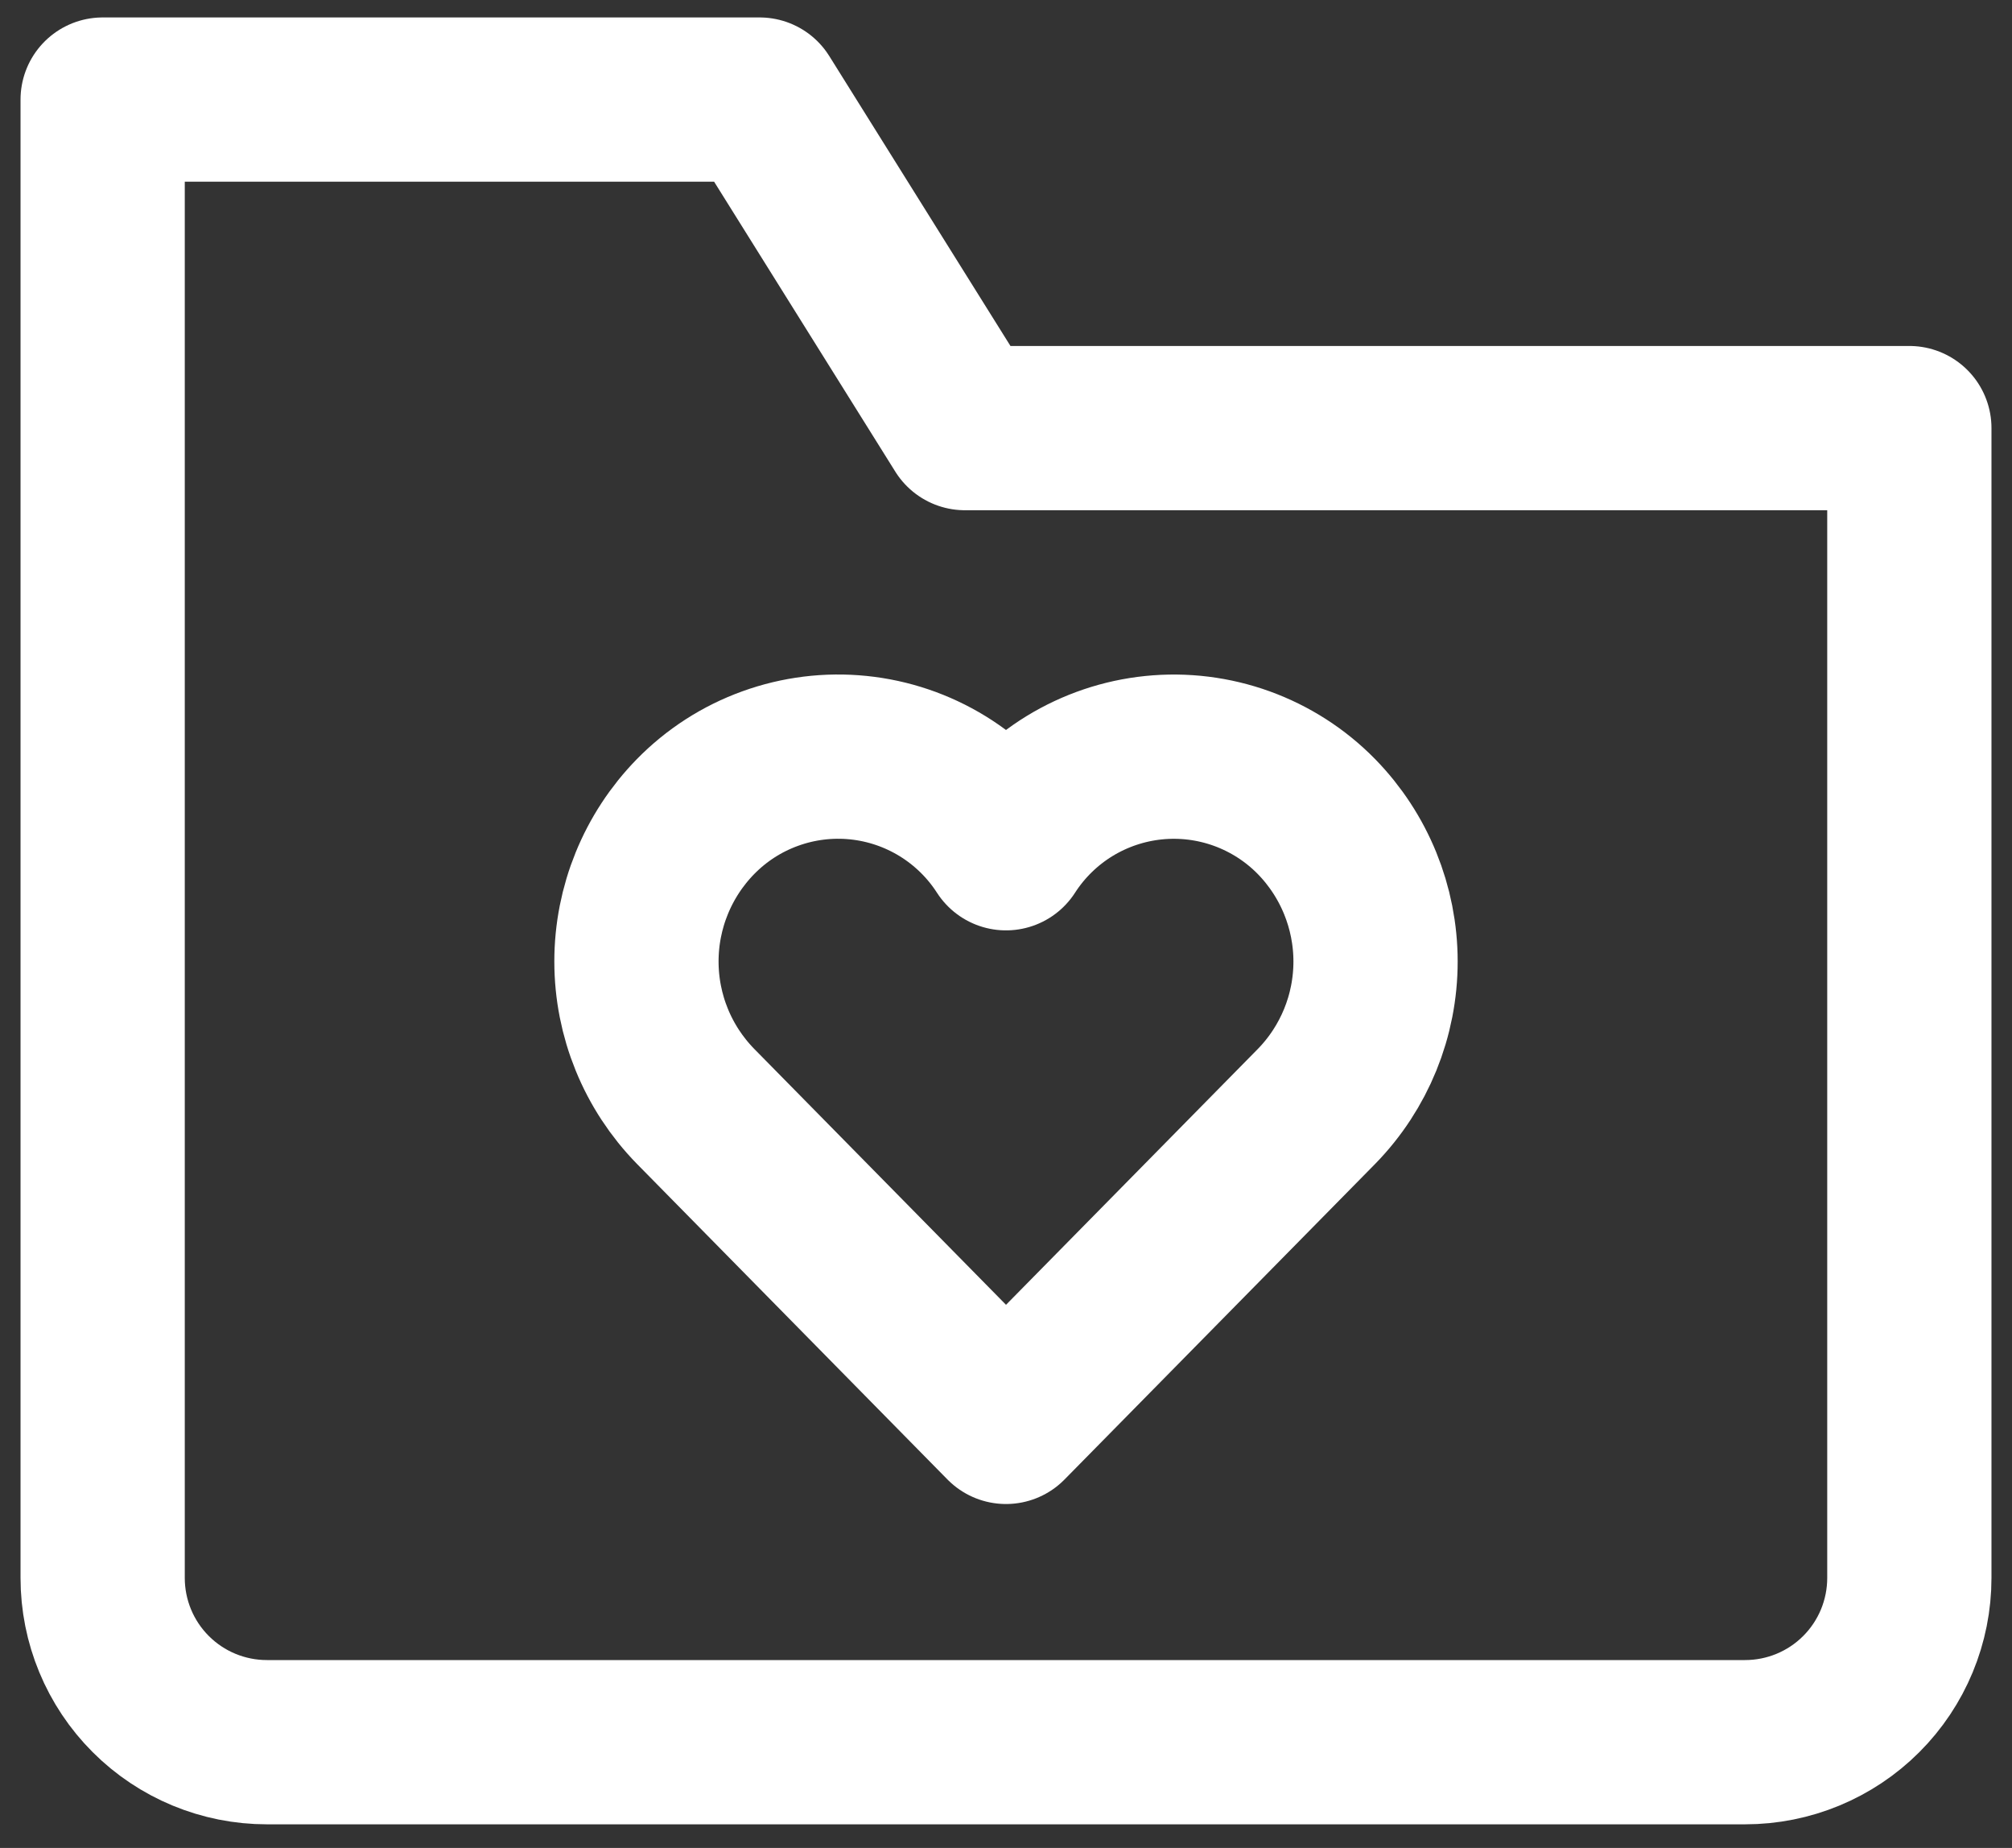
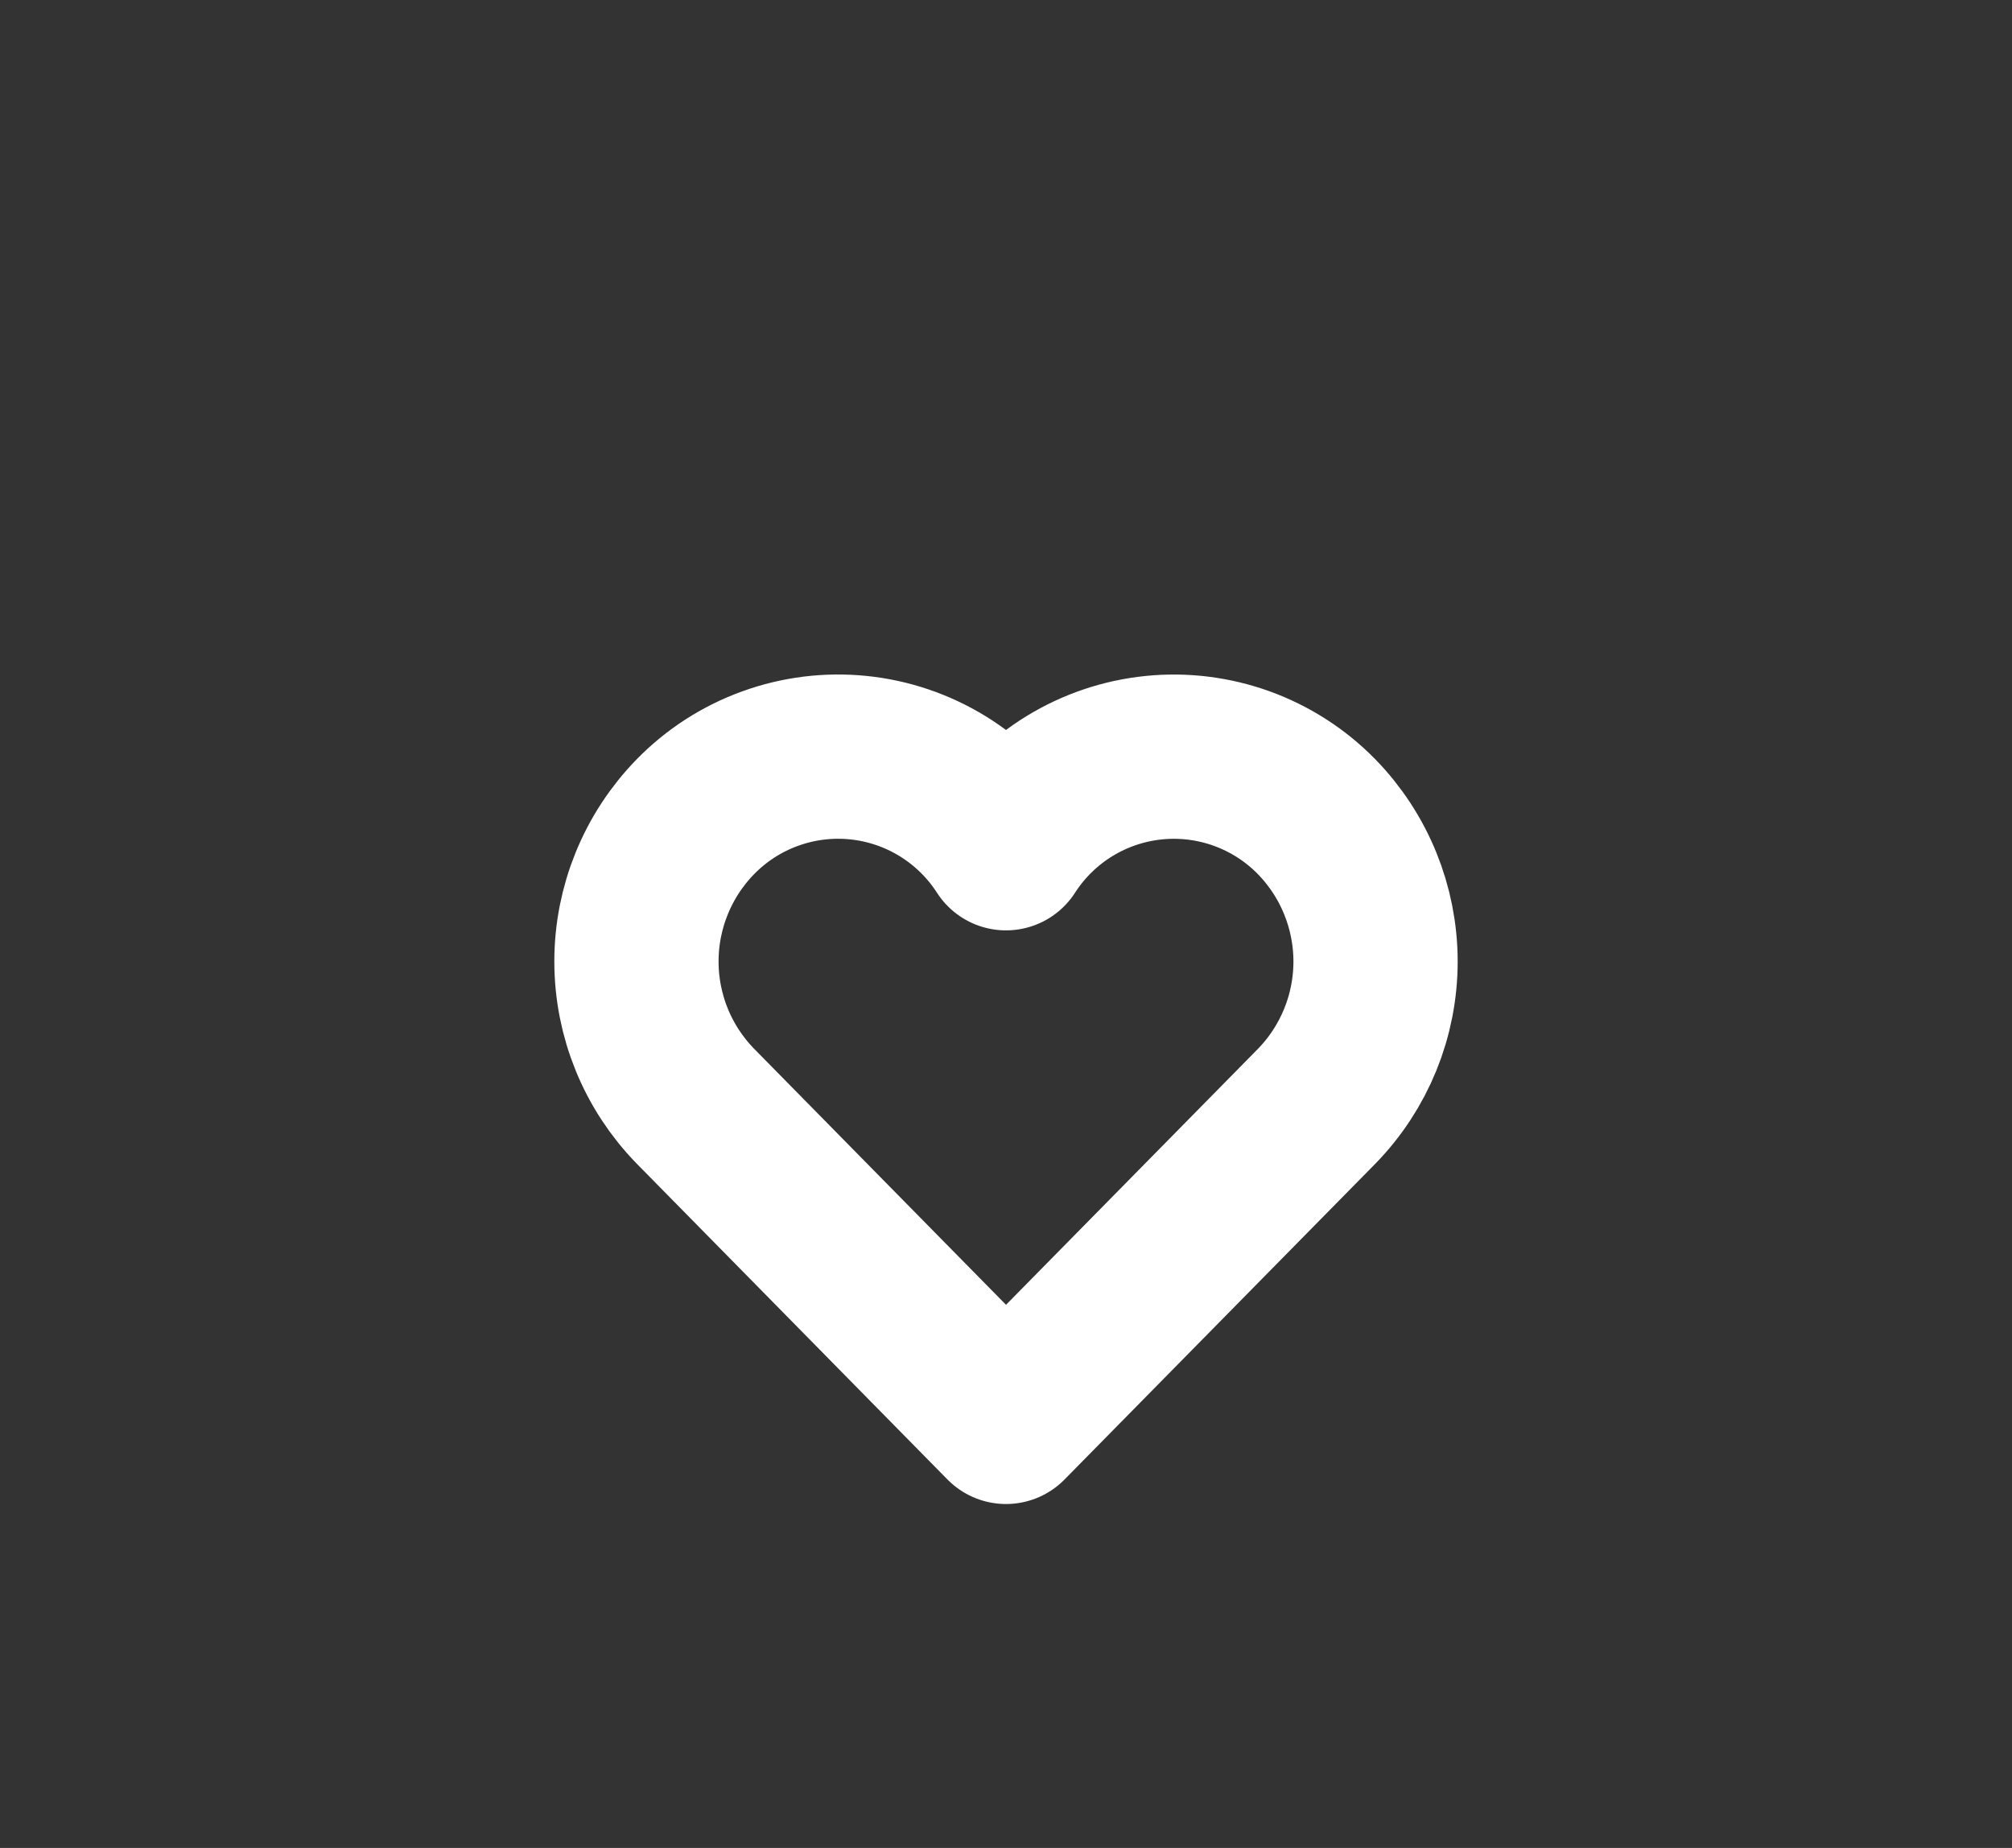
<svg xmlns="http://www.w3.org/2000/svg" width="49" height="45" viewBox="0 0 49 45" fill="none">
  <rect x="0" y="0" width="49" height="45" fill="#333333" stroke="none" />
  <path d="M32.062 19.886C31.551 19.364 30.929 18.965 30.242 18.716C29.556 18.468 28.822 18.377 28.095 18.451C27.369 18.525 26.668 18.762 26.046 19.143C25.424 19.525 24.895 20.042 24.5 20.656C24.105 20.042 23.576 19.525 22.954 19.143C22.331 18.761 21.631 18.524 20.904 18.45C20.178 18.376 19.444 18.467 18.757 18.716C18.07 18.964 17.449 19.364 16.938 19.886C16.016 20.829 15.5 22.095 15.5 23.413C15.5 24.732 16.016 25.997 16.938 26.94L24.5 34.625L32.064 26.941C32.985 25.998 33.5 24.732 33.5 23.413C33.499 22.095 32.983 20.829 32.062 19.886V19.886Z" stroke="white" stroke-width="4" stroke-miterlimit="10" stroke-linecap="round" stroke-linejoin="round" />
-   <path d="M42.5 42.425H6.5C5.439 42.425 4.422 42.004 3.672 41.254C2.921 40.504 2.5 39.486 2.5 38.425V2.425H18.5L23.5 10.425H46.5V38.425C46.5 39.486 46.079 40.504 45.328 41.254C44.578 42.004 43.561 42.425 42.5 42.425Z" stroke="white" stroke-width="4" stroke-miterlimit="10" stroke-linecap="round" stroke-linejoin="round" />
</svg>